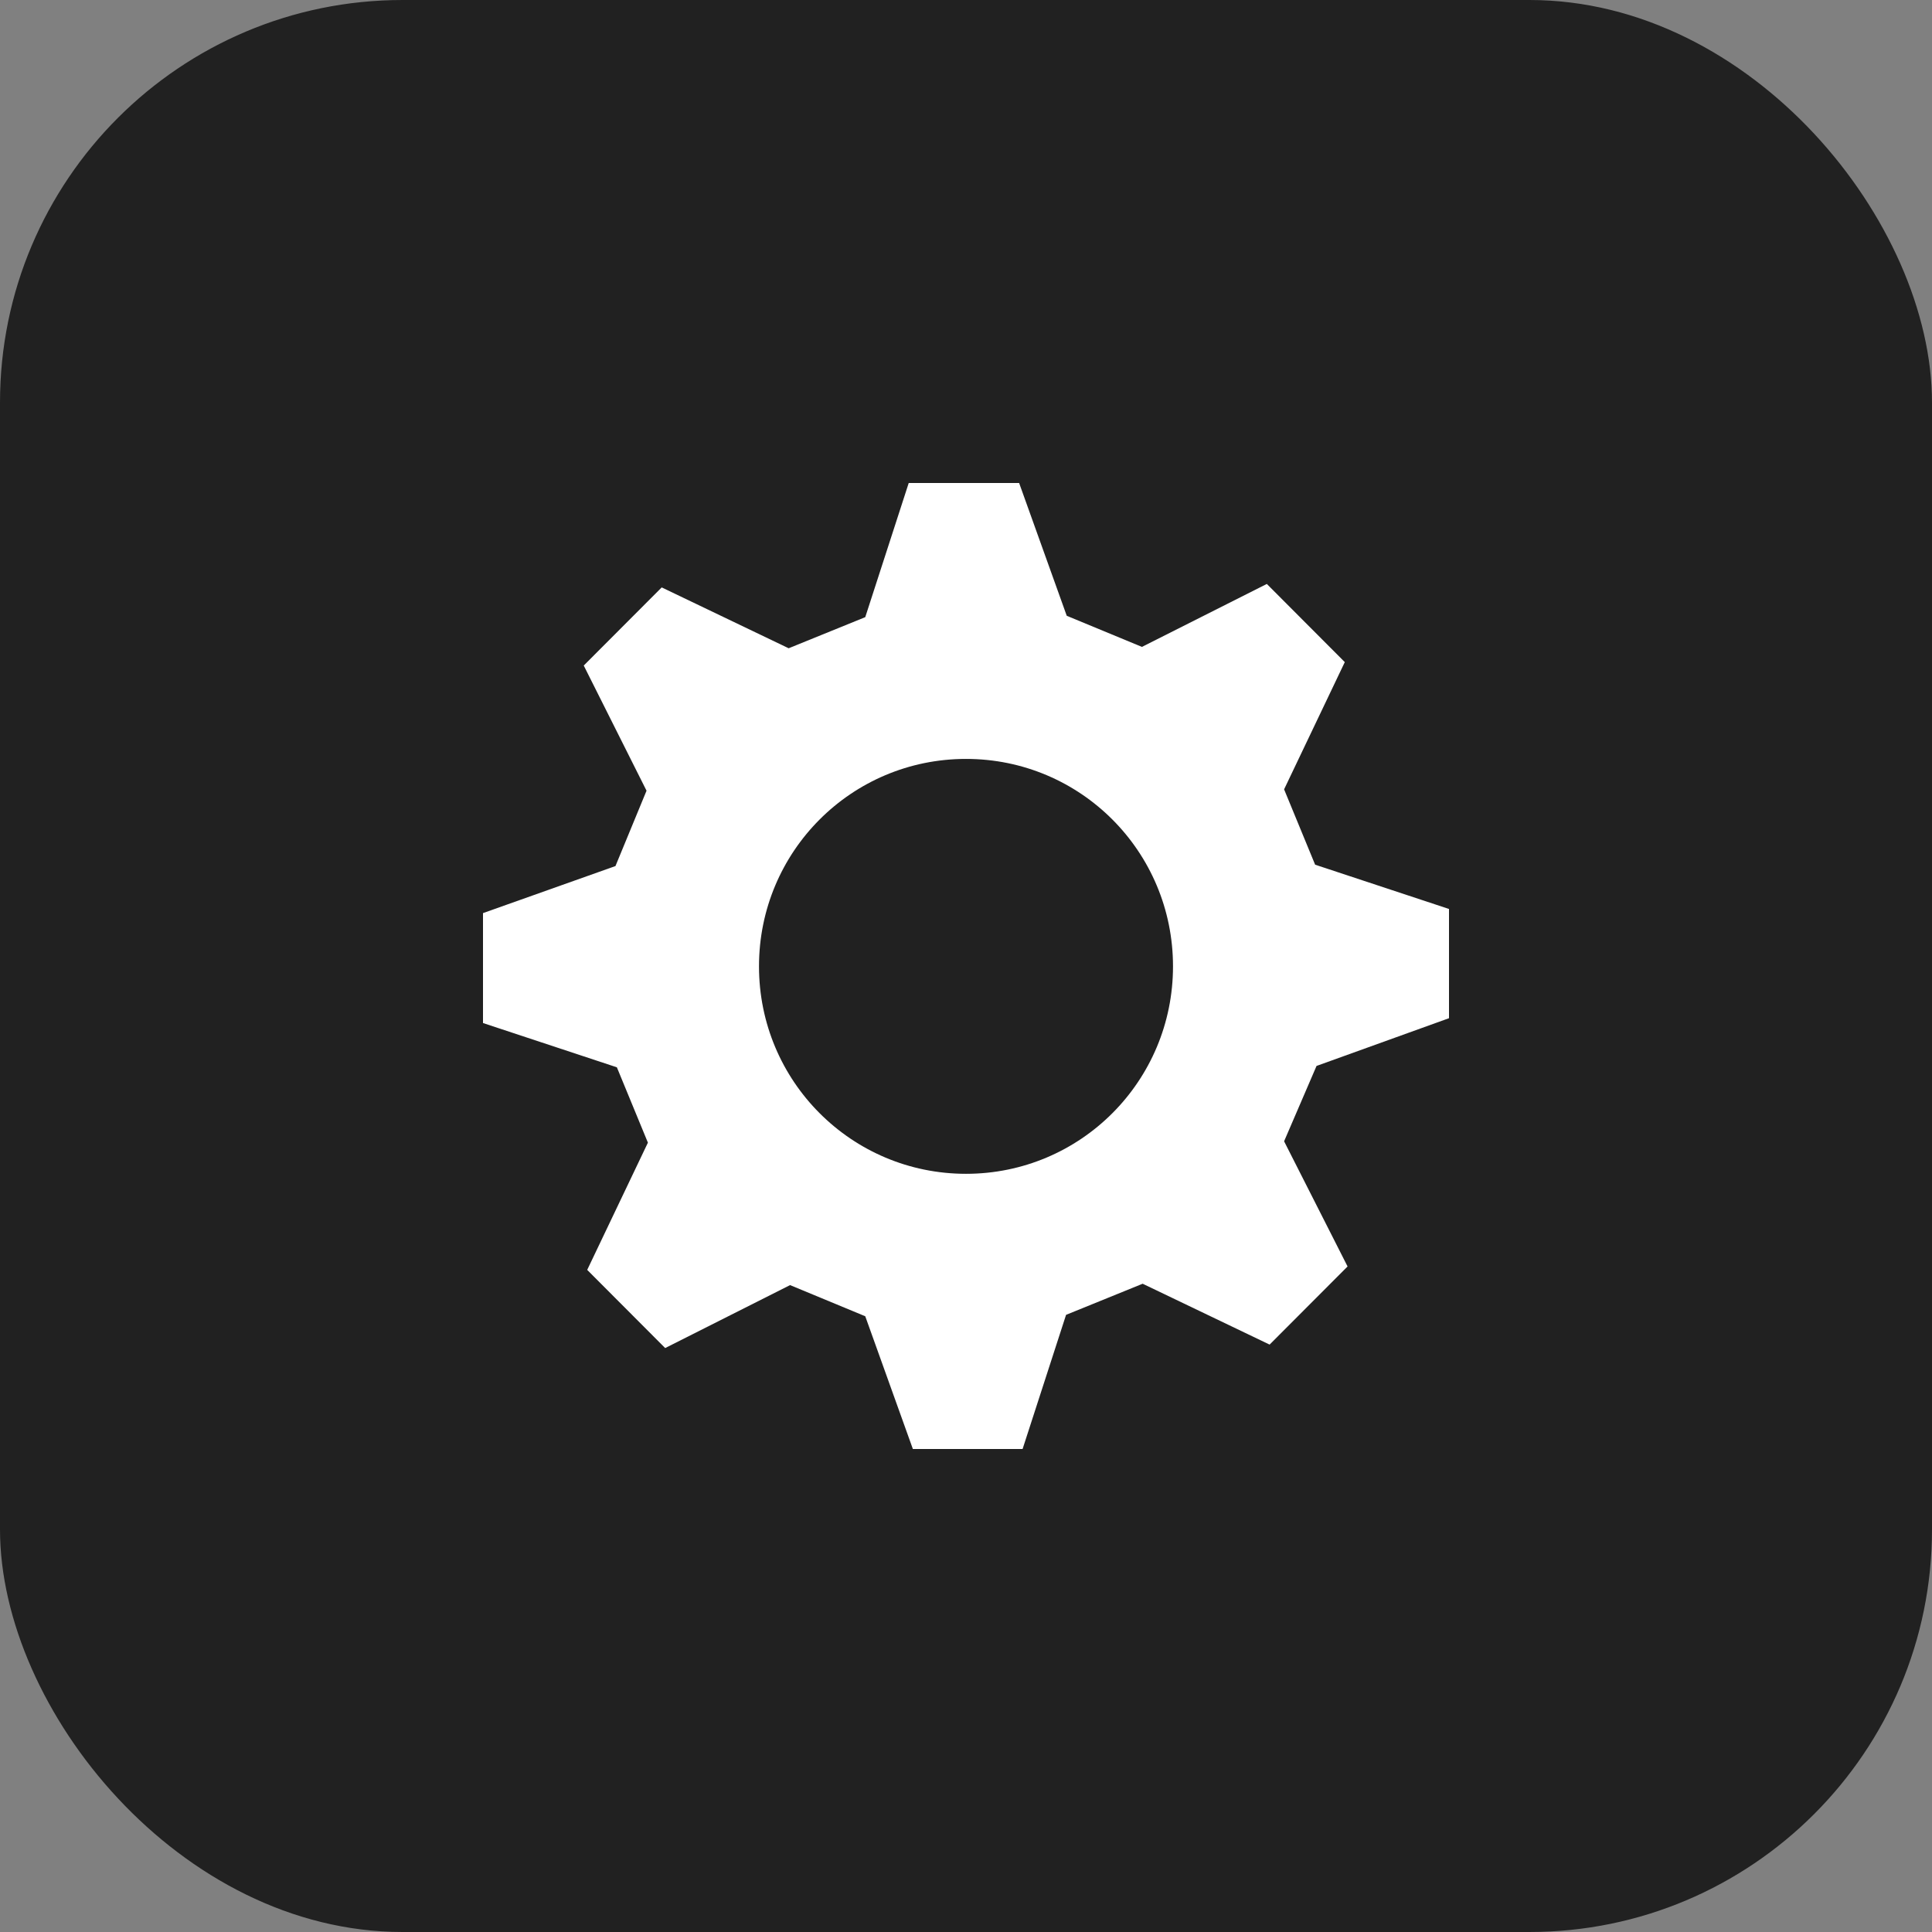
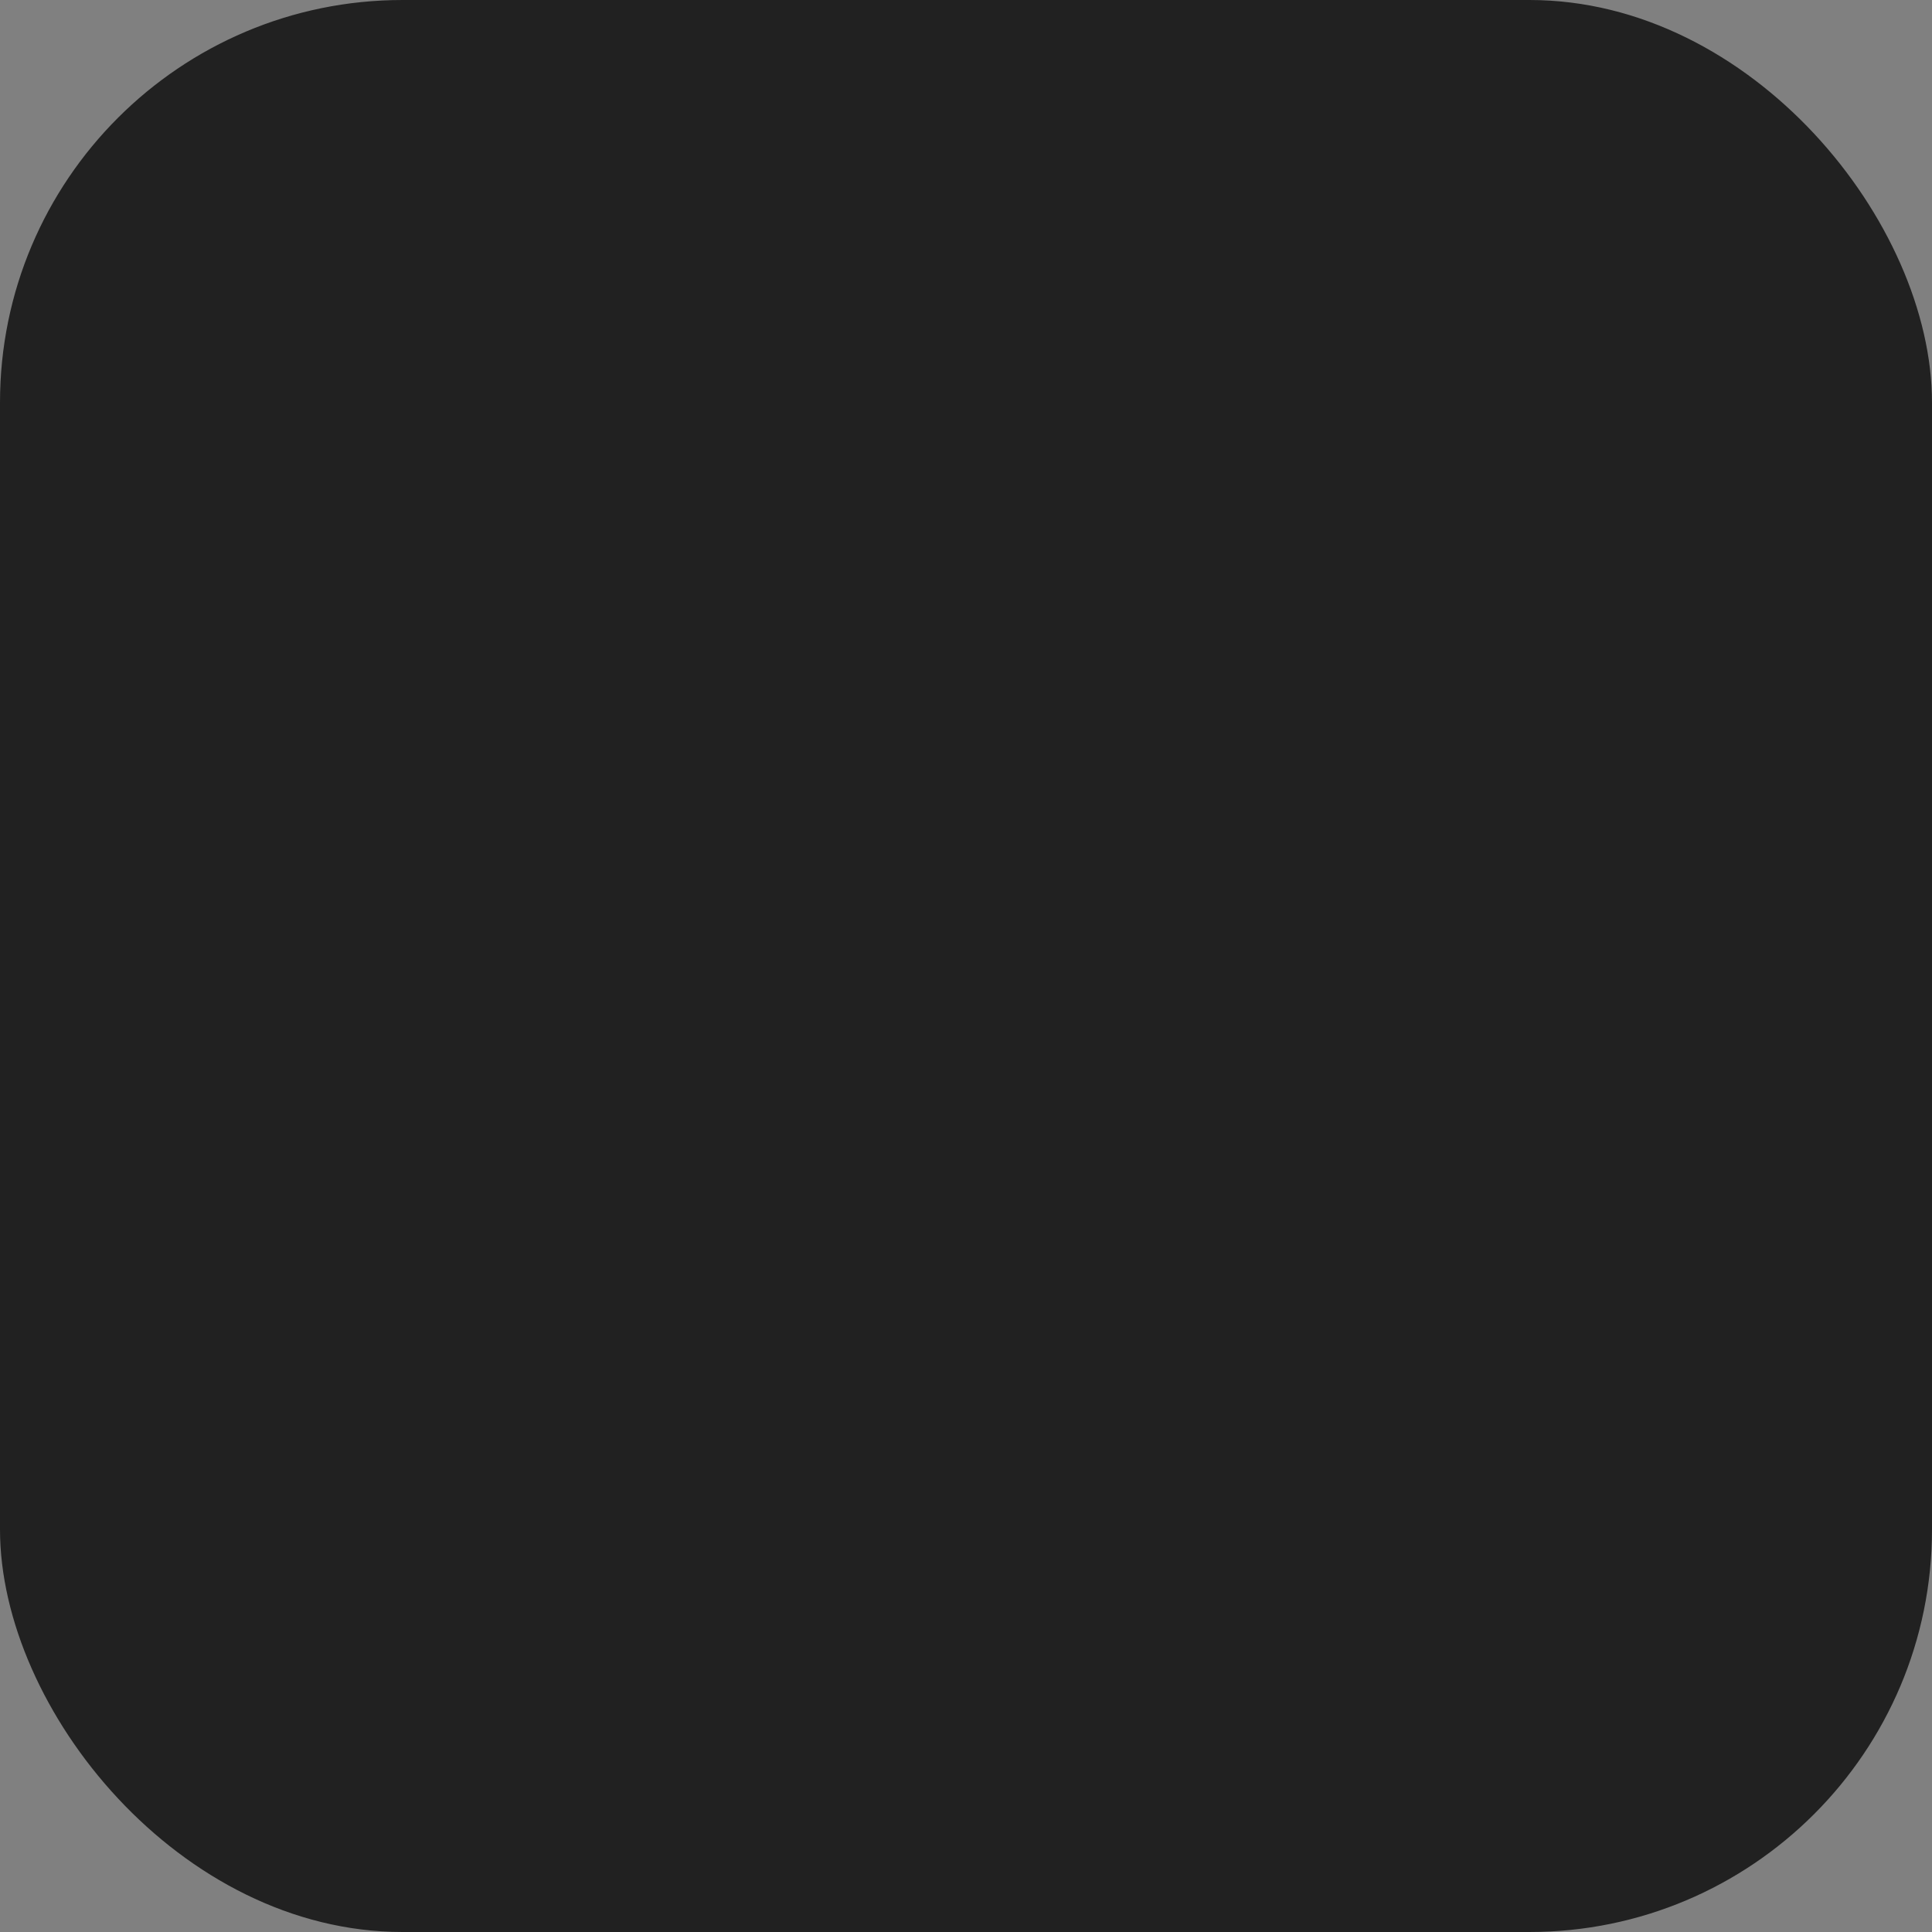
<svg xmlns="http://www.w3.org/2000/svg" width="48" height="48" viewBox="0 0 48 48" fill="none">
  <rect x="0" y="0" width="48" height="48" fill="#808080" stroke="none" />
  <rect width="48" height="48" rx="10" fill="#212121" />
-   <path fill-rule="evenodd" clip-rule="evenodd" d="M36 25.331V22.583L32.674 21.483L31.903 19.611L33.411 16.45L31.474 14.508L28.371 16.072L26.503 15.299L25.32 12H22.577L21.497 15.333L19.594 16.106L16.44 14.594L14.503 16.535L16.063 19.645L15.291 21.517L12 22.686V25.417L15.326 26.517L16.097 28.389L14.589 31.55L16.526 33.492L19.629 31.928L21.497 32.702L22.68 36H25.406L26.486 32.667L28.389 31.894L31.543 33.406L33.48 31.465L31.903 28.355L32.709 26.483L36 25.297V25.331ZM24 29.163C21.154 29.163 18.857 26.86 18.857 24.009C18.857 21.157 21.154 18.855 24 18.855C26.846 18.855 29.143 21.157 29.143 24.009C29.143 26.86 26.846 29.163 24 29.163Z" fill="white" />
</svg>